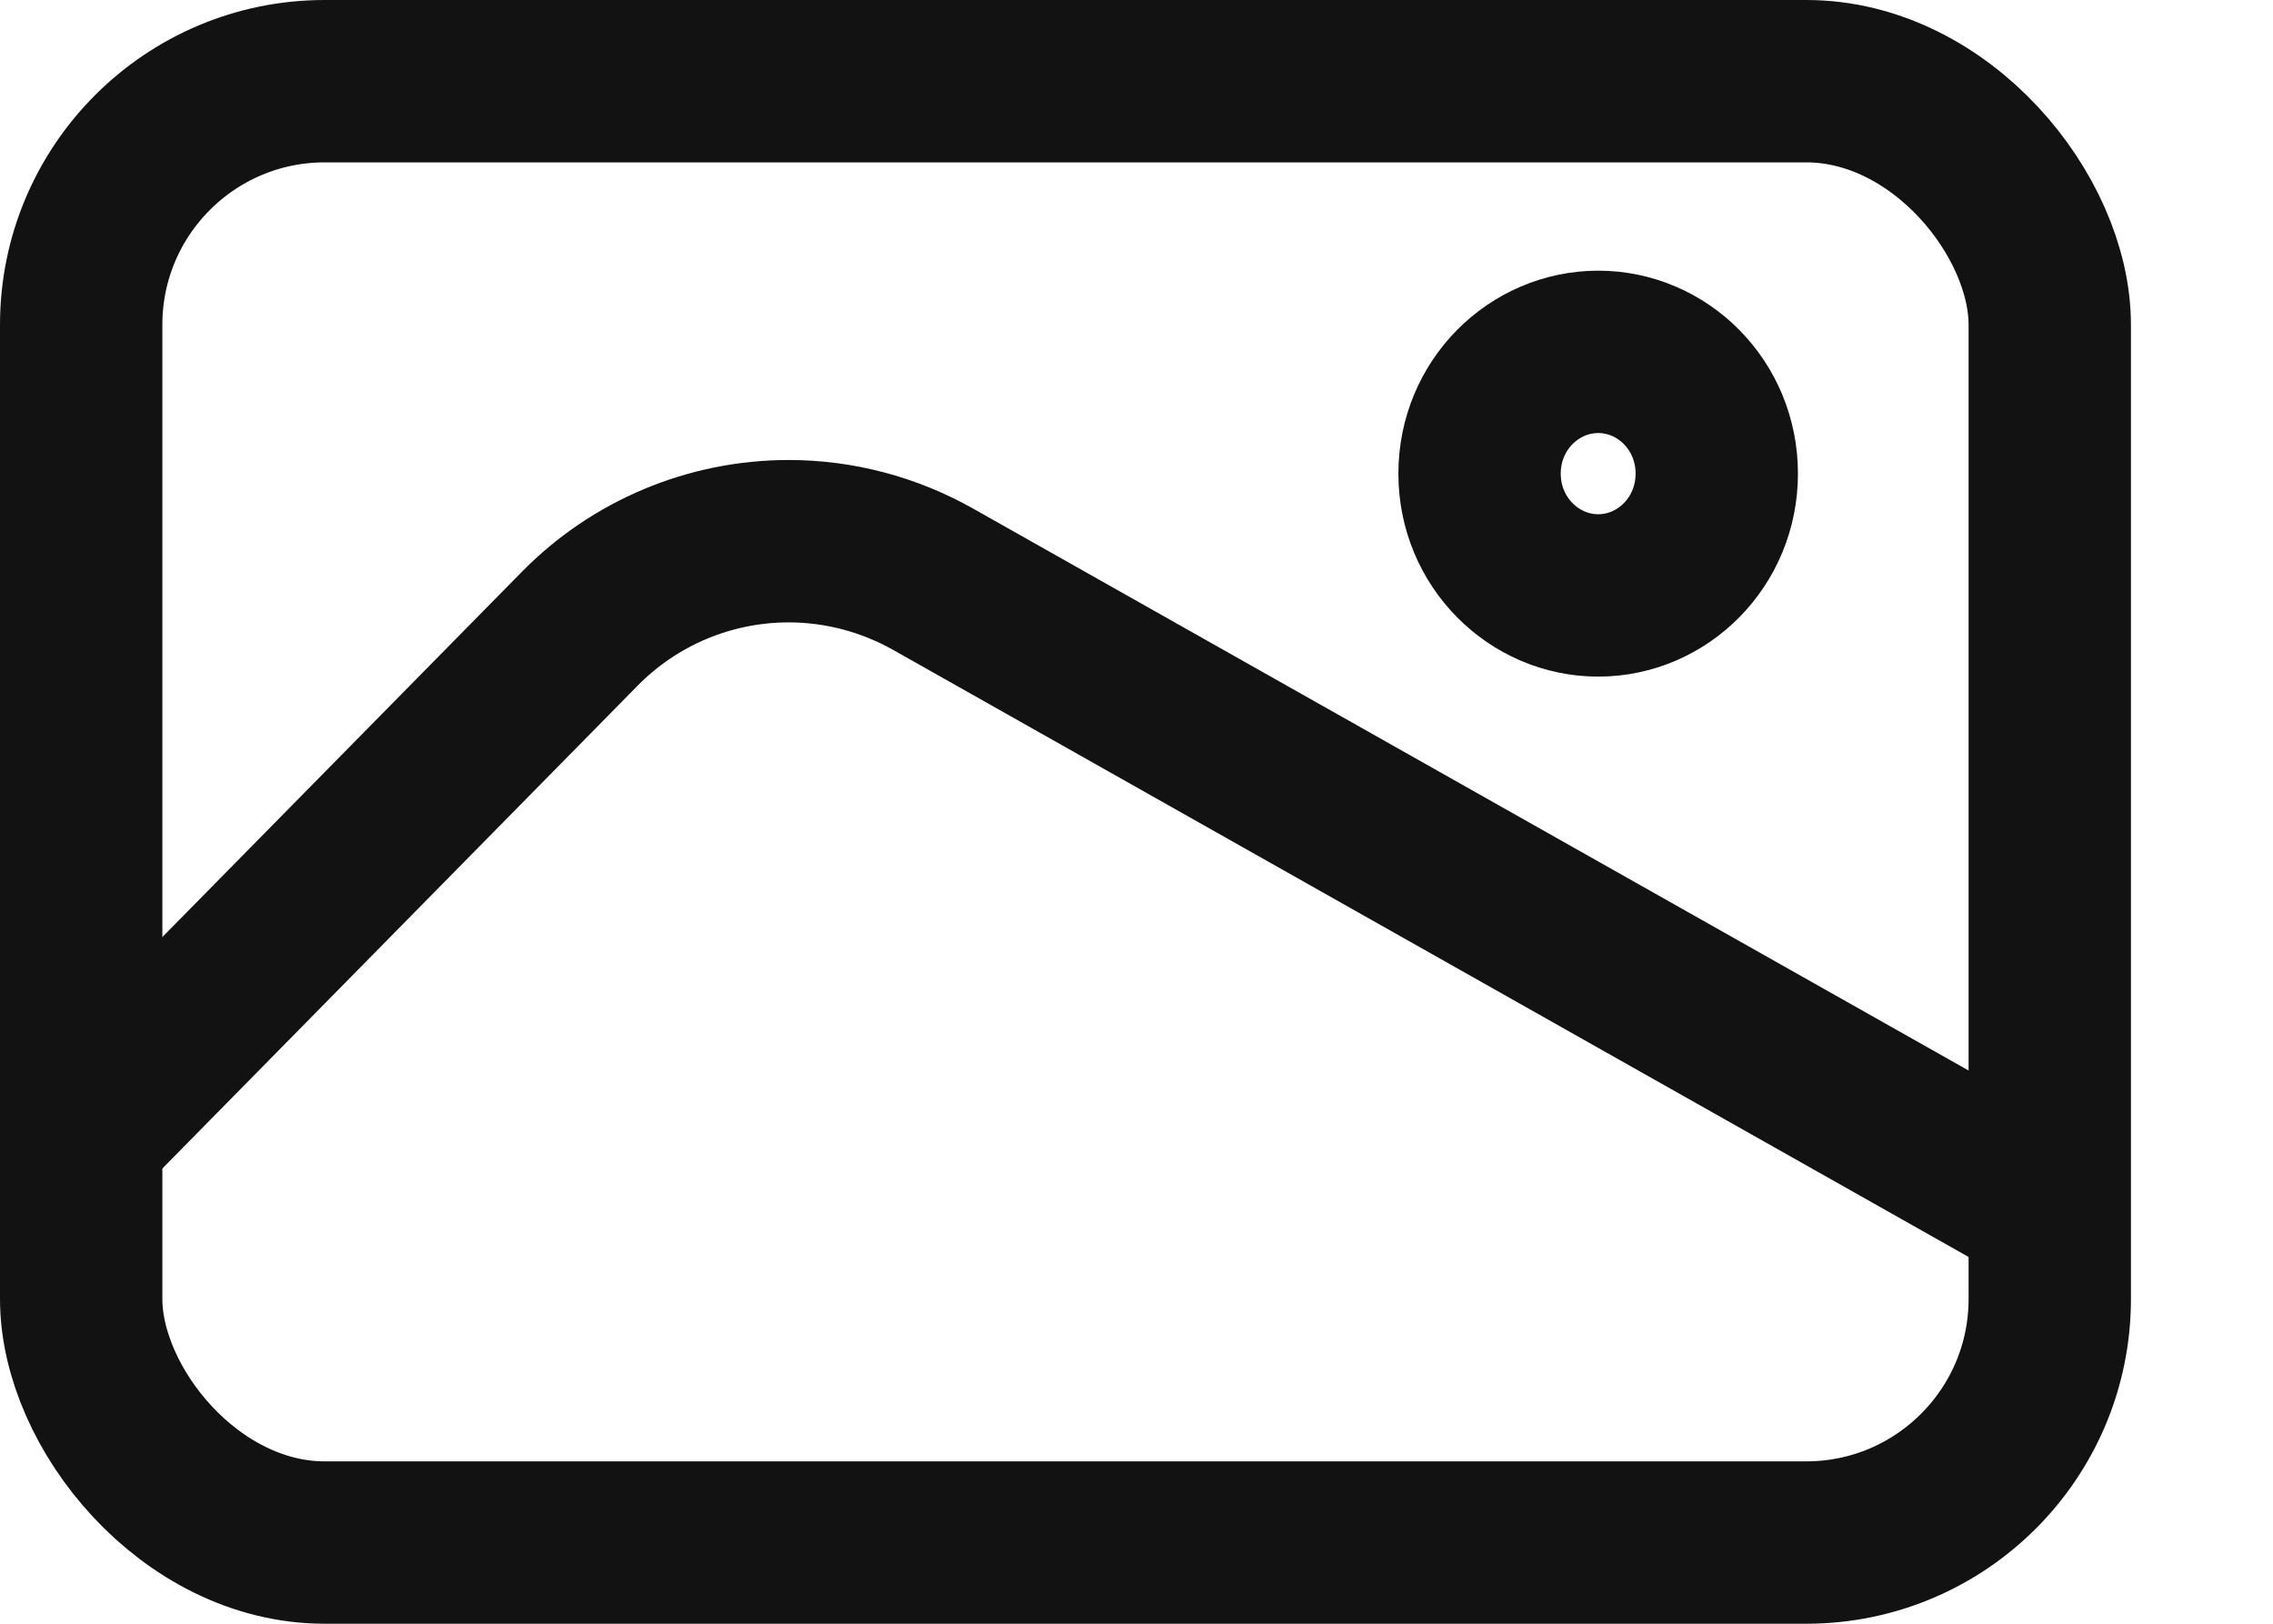
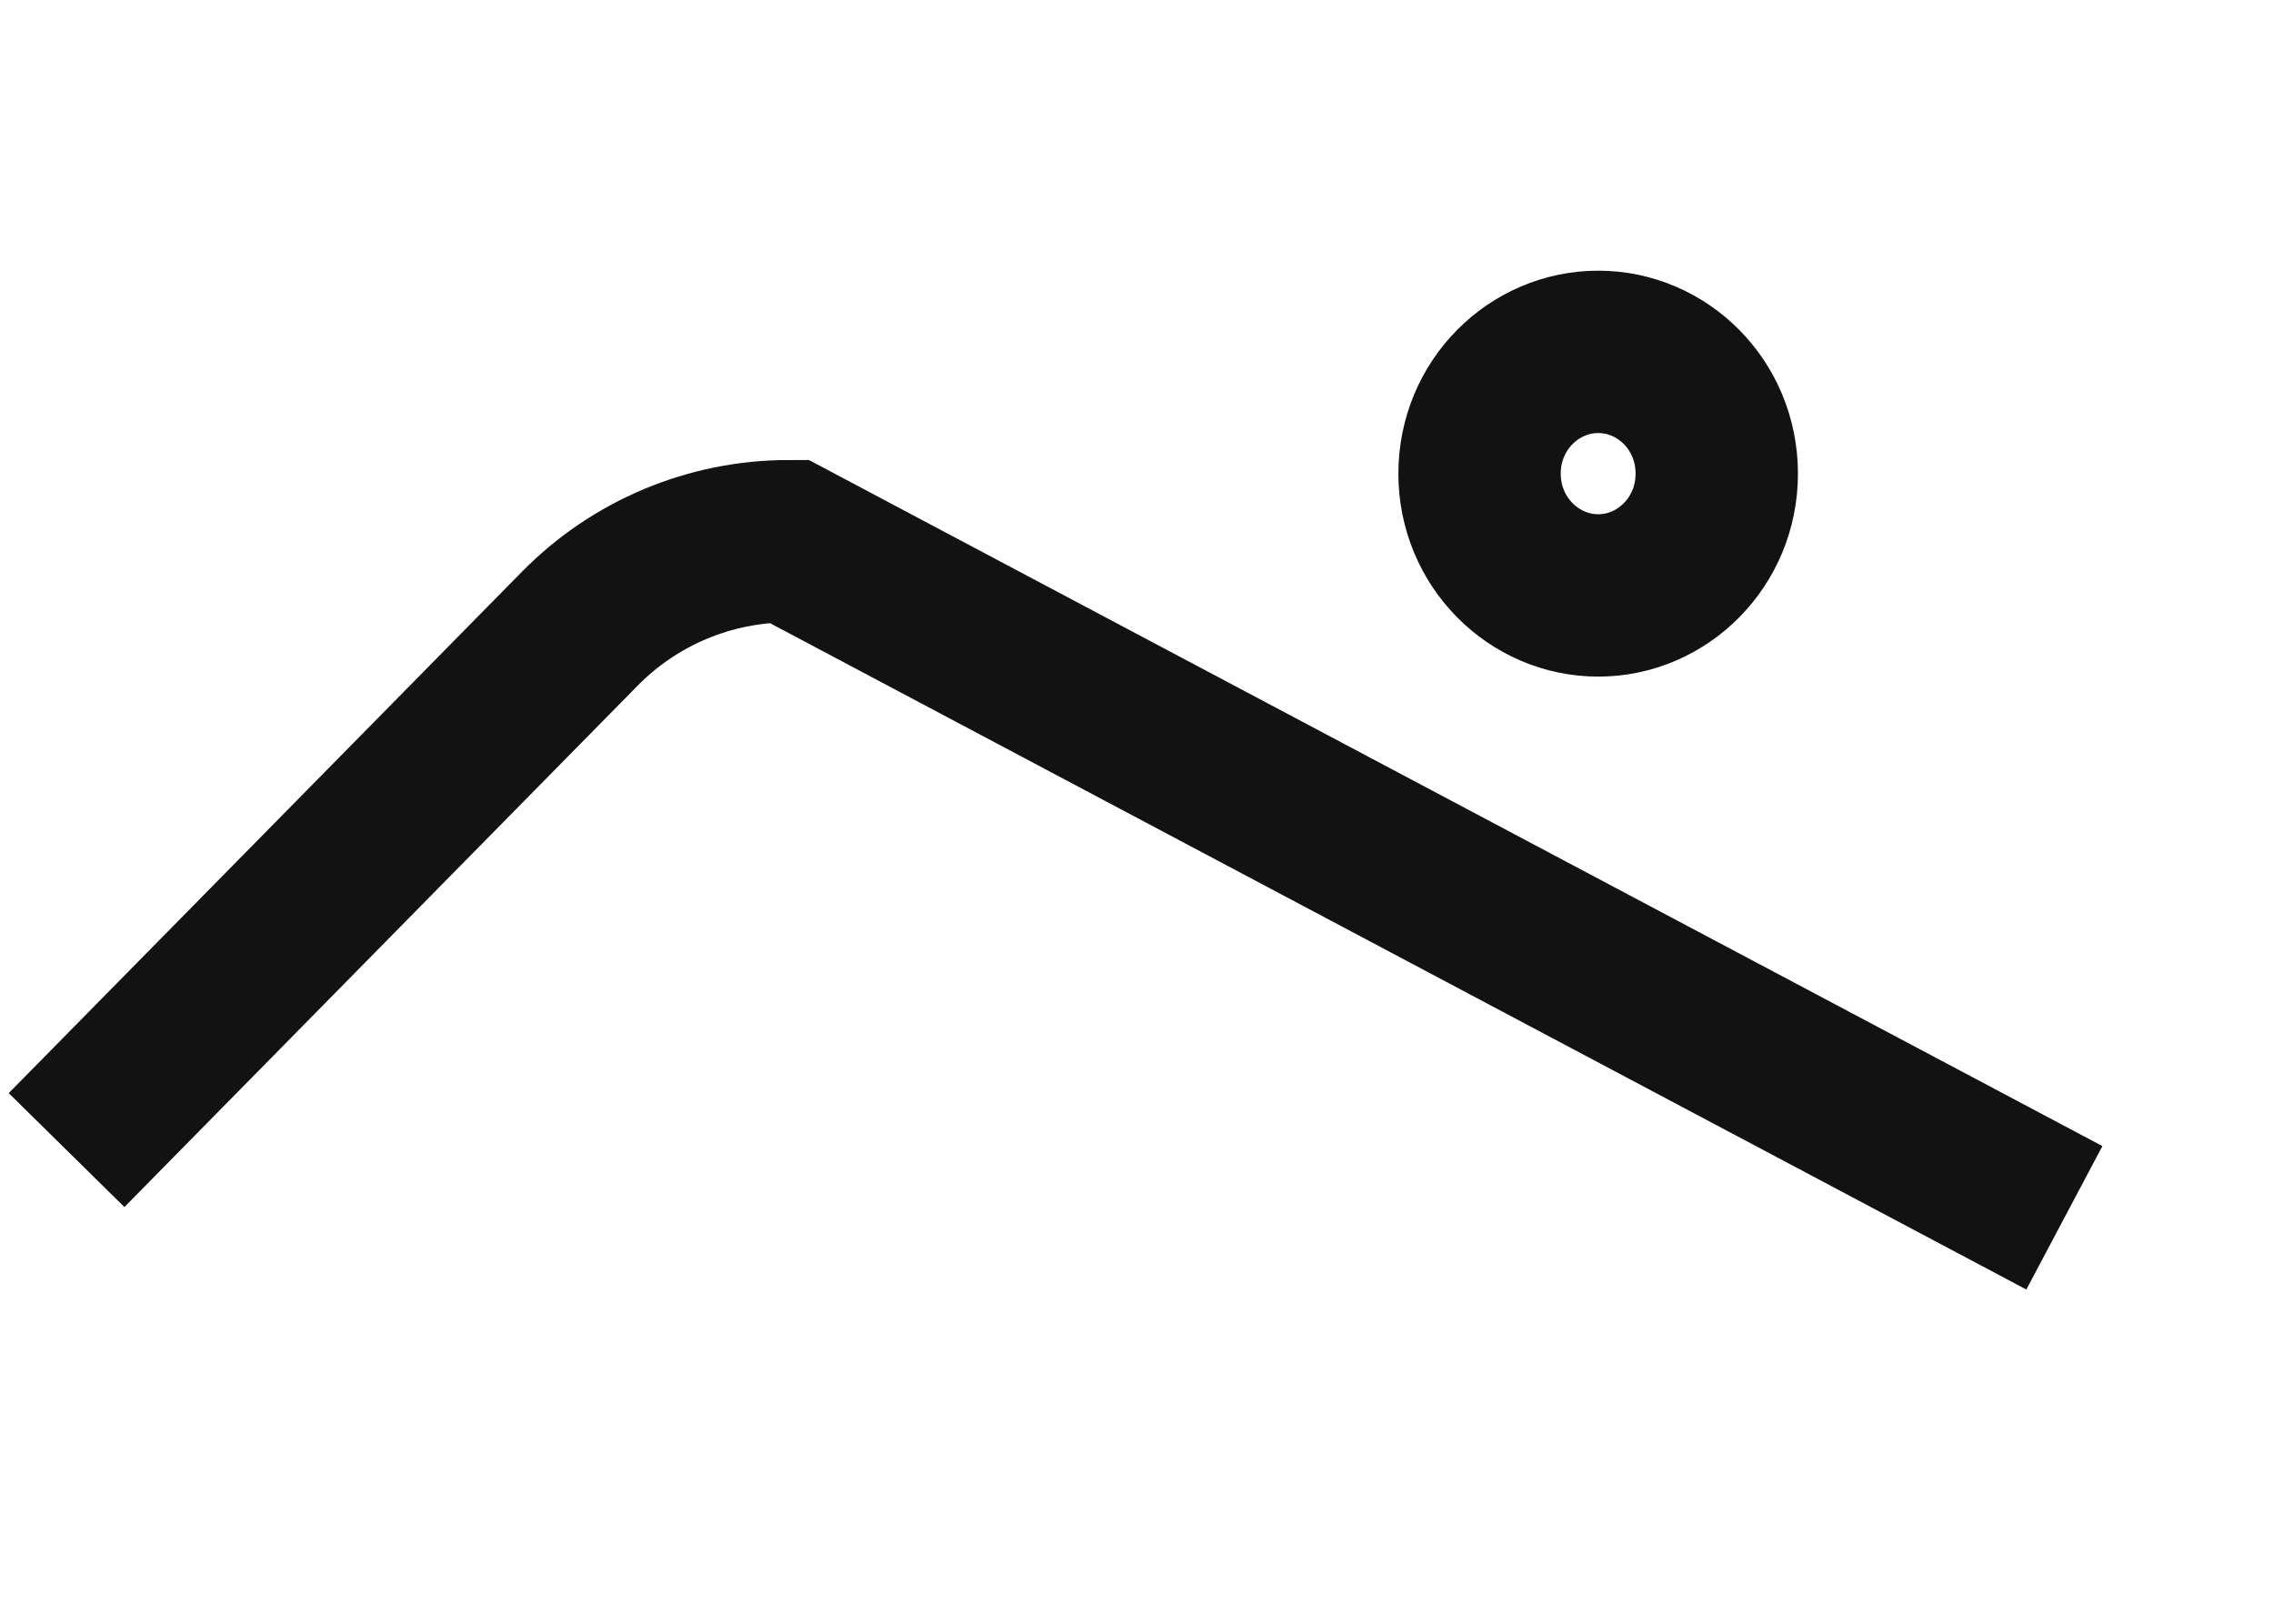
<svg xmlns="http://www.w3.org/2000/svg" width="14" height="10" viewBox="0 0 14 10" fill="none">
-   <path d="M0.41 7.083L3.571 3.872C3.91 3.527 4.374 3.333 4.858 3.333V3.333C5.169 3.333 5.474 3.414 5.745 3.566L12.715 7.5" stroke="#121212" />
+   <path d="M0.41 7.083L3.571 3.872C3.91 3.527 4.374 3.333 4.858 3.333V3.333L12.715 7.5" stroke="#121212" />
  <path d="M10.574 2.917C10.574 3.338 10.24 3.667 9.844 3.667C9.448 3.667 9.113 3.338 9.113 2.917C9.113 2.495 9.448 2.167 9.844 2.167C10.24 2.167 10.574 2.495 10.574 2.917Z" stroke="#121212" />
-   <rect x="0.5" y="0.5" width="12.125" height="9" rx="1.5" stroke="#121212" />
</svg>